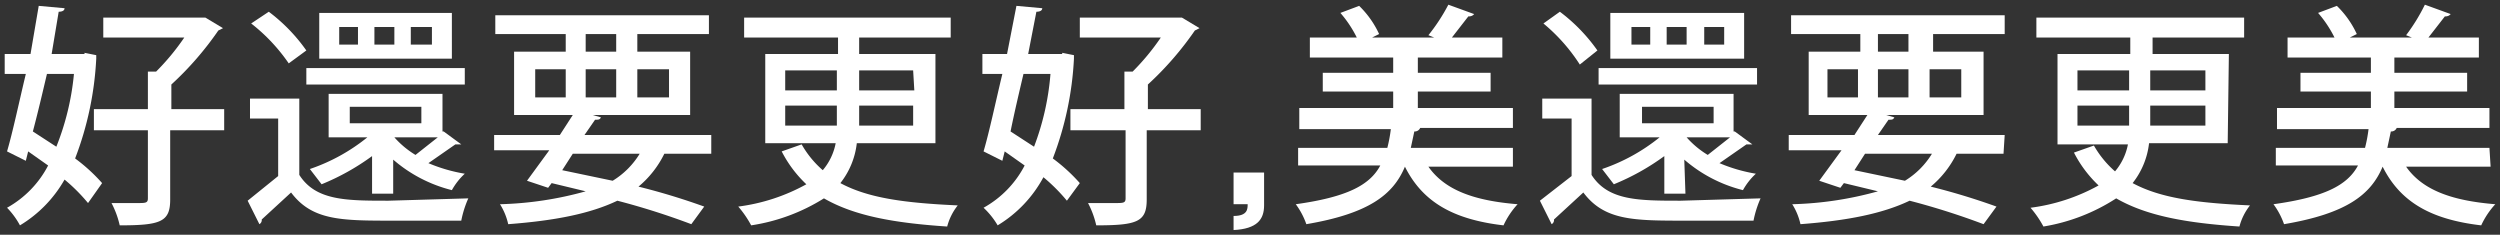
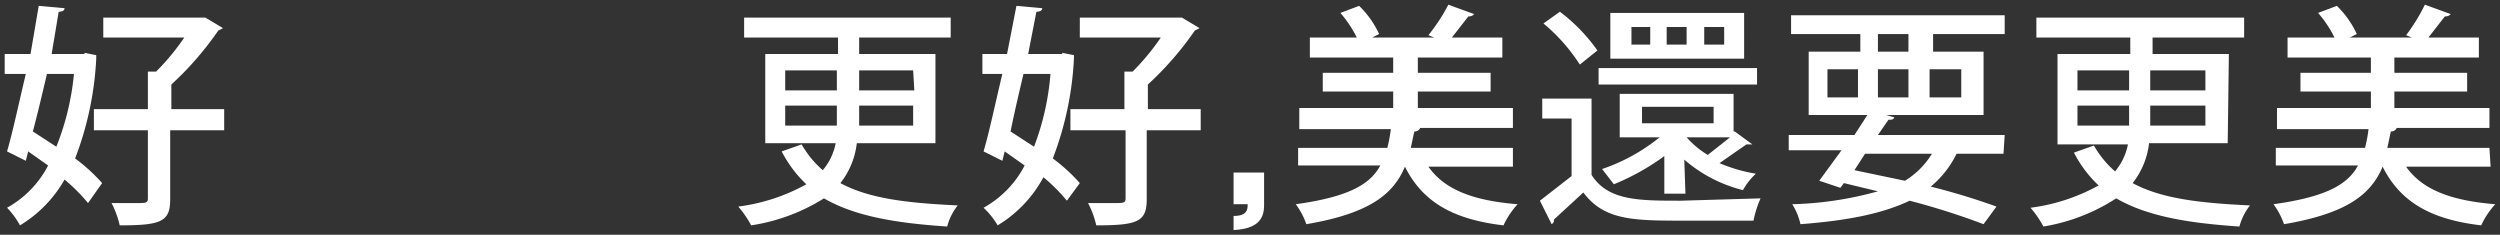
<svg xmlns="http://www.w3.org/2000/svg" id="圖層_1" data-name="圖層 1" viewBox="0 0 213 20">
  <rect x="0" y="0" width="213" height="20" fill="#333333" stroke="none" />
  <defs>
    <style>.cls-1{fill:#fff;}</style>
  </defs>
  <title>section4-txt1-02</title>
  <path class="cls-1" d="M7.2,4.5l1,.2v.3a27.5,27.5,0,0,1-1.8,8.5,14.8,14.8,0,0,1,2.3,2.1L7.5,17.3a15,15,0,0,0-2-2,10.7,10.7,0,0,1-3.8,3.9A6.7,6.7,0,0,0,.6,17.7a8.7,8.7,0,0,0,3.5-3.6L2.4,12.9l-.2.8L.6,12.9c.5-1.7,1-4.1,1.6-6.6H.4V4.6H2.6L3.3.5,5.5.7c0,.2-.2.3-.5.3L4.4,4.6H7.2ZM4,6.3C3.6,8,3.2,9.7,2.8,11.2l2,1.3A22.3,22.3,0,0,0,6.3,6.3Zm15.1,3v1.8H14.5V17c0,1.9-.8,2.2-4.3,2.2a7.7,7.7,0,0,0-.7-1.9h2.2c.7,0,.9,0,.9-.4V11.1H8V9.3h4.6V6.1h.7a19.9,19.9,0,0,0,2.4-2.9H8.8V1.5h8.7l1.5.9-.4.2a27,27,0,0,1-4,4.6V9.3Z" />
-   <path class="cls-1" d="M25.5,8.4v6.5c1.4,2.2,4,2.2,7.6,2.2l6.8-.2a8.8,8.8,0,0,0-.6,1.9H33.5c-4.4,0-6.9,0-8.7-2.4l-2.5,2.3a.4.4,0,0,1-.2.4l-1-2L23.7,15V10.1H21.3V8.4ZM22.9,1a14.7,14.7,0,0,1,3.2,3.3L24.6,5.4A15.2,15.2,0,0,0,21.4,2ZM39.6,5.8V7.2H26.1V5.8ZM33.5,16.5H31.7V13.3a20.1,20.1,0,0,1-4.3,2.4l-1-1.3a15.9,15.9,0,0,0,4.9-2.7H28V8h9.7v3.2h.1l1.5,1.1h-.5l-2.3,1.6a13.6,13.6,0,0,0,3.1.9,5.6,5.6,0,0,0-1.1,1.4,12.1,12.1,0,0,1-5-2.6Zm5-15.4V5H27.2V1.1Zm-8,2.7V2.3H28.9V3.8Zm-.7,5.3v1.4h6.1V9.1Zm3.8-5.3V2.3H31.9V3.8Zm0,7.9h0a7.7,7.7,0,0,0,1.8,1.5l1.9-1.5Zm3.2-7.9V2.3H35V3.8Z" />
-   <path class="cls-1" d="M60.6,13.1h-4a8.5,8.5,0,0,1-2.2,2.8,57.4,57.4,0,0,1,5.6,1.7l-1.1,1.5a62,62,0,0,0-6.3-2c-2.3,1.1-5.3,1.7-9.3,2a5.4,5.4,0,0,0-.7-1.7,29.8,29.8,0,0,0,7.3-1.1l-2.9-.7-.3.4-1.8-.6,1.9-2.6H42.1V11.5h5.6l1.1-1.7h-5V4.4h4.4V2.9H42.2V1.3H60.4V2.9H54.3V4.4h4.5V9.8H50.5l.7.2c-.1.2-.2.2-.5.2l-.9,1.3H60.6Zm-15-7.2V8.3h2.6V5.9Zm3.2,7.2-.9,1.4,4.3.9a6.9,6.9,0,0,0,2.3-2.3ZM49.9,2.9V4.4h2.6V2.9Zm0,5.4h2.6V5.9H49.9ZM57,5.9H54.3V8.3H57Z" />
  <path class="cls-1" d="M79.7,12.2H73a6.7,6.7,0,0,1-1.4,3.4c2.4,1.3,5.6,1.7,10,1.9a4.9,4.9,0,0,0-.9,1.8c-4.5-.3-7.9-.9-10.5-2.4A16.2,16.2,0,0,1,64,19.2a8.8,8.8,0,0,0-1.1-1.6,16.2,16.2,0,0,0,5.8-1.9,10.3,10.3,0,0,1-2.1-2.8l1.7-.6a8.4,8.4,0,0,0,1.8,2.2,5,5,0,0,0,1.1-2.3h-6V4.6h6.2V3.2h-8V1.5H81V3.2H73.2V4.6h6.5ZM66.9,6V7.7h4.4V6Zm0,4.7h4.4V9H66.9ZM77.8,6H73.2V7.7h4.7Zm0,4.7V9H73.2v1.7Z" />
  <path class="cls-1" d="M90.5,4.5l1,.2v.3a27.5,27.5,0,0,1-1.8,8.5,14.8,14.8,0,0,1,2.3,2.1l-1.1,1.5a15,15,0,0,0-2-2A10.7,10.7,0,0,1,85,19.2a6.7,6.7,0,0,0-1.2-1.5,8.7,8.7,0,0,0,3.5-3.6l-1.7-1.2-.2.8-1.6-.8c.5-1.7,1-4.1,1.6-6.6H83.7V4.6h2.1L86.6.5l2.2.2c0,.2-.2.3-.5.3l-.7,3.6h2.9ZM87.2,6.3c-.4,1.7-.8,3.4-1.1,4.9l2,1.3a22.3,22.3,0,0,0,1.4-6.2Zm15.1,3v1.8H97.7V17c0,1.9-.8,2.2-4.3,2.2a7.7,7.7,0,0,0-.7-1.9H95c.7,0,.9,0,.9-.4V11.1H91.2V9.3h4.6V6.1h.7a19.9,19.9,0,0,0,2.4-2.9H92V1.5h8.7l1.5.9-.4.2a27,27,0,0,1-4,4.6V9.3Z" />
  <path class="cls-1" d="M107.7,14.7v2.8c0,1.2-.6,2-2.6,2.1V18.4c1.2,0,1.2-.6,1.2-1h-1.2V14.7Z" />
  <path class="cls-1" d="M128.9,14.2h-7.2c1.4,2,3.9,2.9,7.6,3.2a6.9,6.9,0,0,0-1.2,1.8c-4.3-.5-6.9-2-8.4-5-1,2.4-3.1,4-8.4,4.9a6.4,6.4,0,0,0-.9-1.7c4.3-.6,6.3-1.6,7.2-3.3h-7V12.6h7.6a12.4,12.4,0,0,0,.3-1.6h-7.8V9.2h8V7.8h-6V6.2h6V4.9h-7.1V3.2h4a9.8,9.8,0,0,0-1.4-2.1l1.6-.6a8,8,0,0,1,1.7,2.4l-.6.3h5.3l-.5-.2A15.9,15.9,0,0,0,123.4.4l2.2.8c-.1.1-.2.2-.5.2l-1.4,1.8h4.3V4.9h-7.2V6.2h6.2V7.8h-6.2V9.2h8.1v1.7H121a.5.5,0,0,1-.5.3l-.3,1.4h8.7Z" />
  <path class="cls-1" d="M135.6,8.4v6.5c1.4,2.2,4,2.2,7.6,2.2l6.8-.2a8.8,8.8,0,0,0-.6,1.9h-5.8c-4.4,0-6.9,0-8.7-2.4l-2.5,2.3a.4.4,0,0,1-.2.4l-1-2,2.7-2.1V10.1h-2.5V8.4ZM132.9,1a14.7,14.7,0,0,1,3.2,3.3l-1.5,1.2A15.2,15.2,0,0,0,131.5,2Zm16.8,4.8V7.2H136.2V5.8Zm-6.1,10.7h-1.8V13.3a20.1,20.1,0,0,1-4.3,2.4l-1-1.3a15.9,15.9,0,0,0,4.9-2.7H138V8h9.7v3.2h.1l1.5,1.1h-.5l-2.3,1.6a13.6,13.6,0,0,0,3.1.9,5.6,5.6,0,0,0-1.1,1.4,12.1,12.1,0,0,1-5-2.6Zm5-15.4V5H137.2V1.1Zm-8,2.7V2.3h-1.6V3.8Zm-.7,5.3v1.4h6.1V9.1Zm3.8-5.3V2.3H142V3.8Zm0,7.9h0a7.7,7.7,0,0,0,1.8,1.5l1.9-1.5Zm3.2-7.9V2.3h-1.7V3.8Z" />
  <path class="cls-1" d="M170.7,13.1h-4a8.5,8.5,0,0,1-2.2,2.8,57.4,57.4,0,0,1,5.6,1.7l-1.1,1.5a62,62,0,0,0-6.3-2c-2.3,1.1-5.3,1.7-9.3,2a5.4,5.4,0,0,0-.7-1.7,29.8,29.8,0,0,0,7.3-1.1l-2.9-.7-.3.4-1.8-.6,1.9-2.6h-4.5V11.5h5.6l1.1-1.7h-5V4.4h4.4V2.9h-5.9V1.3h18.2V2.9h-6.1V4.4H169V9.8h-8.3l.7.2c-.1.2-.2.2-.5.2l-.9,1.3h10.8Zm-15-7.2V8.3h2.6V5.9Zm3.2,7.2-.9,1.4,4.3.9a6.9,6.9,0,0,0,2.3-2.3ZM160,2.9V4.4h2.6V2.9Zm0,5.4h2.6V5.9H160Zm7.1-2.4h-2.7V8.3h2.7Z" />
  <path class="cls-1" d="M189.8,12.2h-6.7a6.7,6.7,0,0,1-1.4,3.4c2.4,1.3,5.6,1.7,10,1.9a4.9,4.9,0,0,0-.9,1.8c-4.5-.3-7.9-.9-10.5-2.4a16.2,16.2,0,0,1-6.2,2.4,8.8,8.8,0,0,0-1.1-1.6,16.2,16.2,0,0,0,5.8-1.9,10.3,10.3,0,0,1-2.1-2.8l1.7-.6a8.5,8.5,0,0,0,1.8,2.2,5,5,0,0,0,1.1-2.3h-6V4.6h6.2V3.2h-8V1.5h17.7V3.2h-7.8V4.6h6.5ZM177,6V7.7h4.4V6Zm0,4.7h4.4V9H177ZM187.9,6h-4.7V7.7h4.7Zm0,4.7V9h-4.7v1.7Z" />
  <path class="cls-1" d="M212.2,14.2H205c1.4,2,3.9,2.9,7.6,3.2a6.9,6.9,0,0,0-1.2,1.8c-4.3-.5-6.9-2-8.4-5-1,2.4-3.1,4-8.4,4.9a6.4,6.4,0,0,0-.9-1.7c4.3-.6,6.3-1.6,7.2-3.3h-7V12.6h7.6a12.4,12.4,0,0,0,.3-1.6H194V9.2h8V7.8h-6V6.2h6V4.9h-7.1V3.2h4a9.8,9.8,0,0,0-1.4-2.1l1.6-.6a8,8,0,0,1,1.7,2.4l-.6.3h5.3L205,3A15.9,15.9,0,0,0,206.6.4l2.2.8c-.1.1-.2.2-.5.2l-1.4,1.8h4.3V4.9H204V6.2h6.2V7.8H204V9.2h8.1v1.7h-7.9a.5.5,0,0,1-.5.3l-.3,1.4h8.7Z" />
</svg>